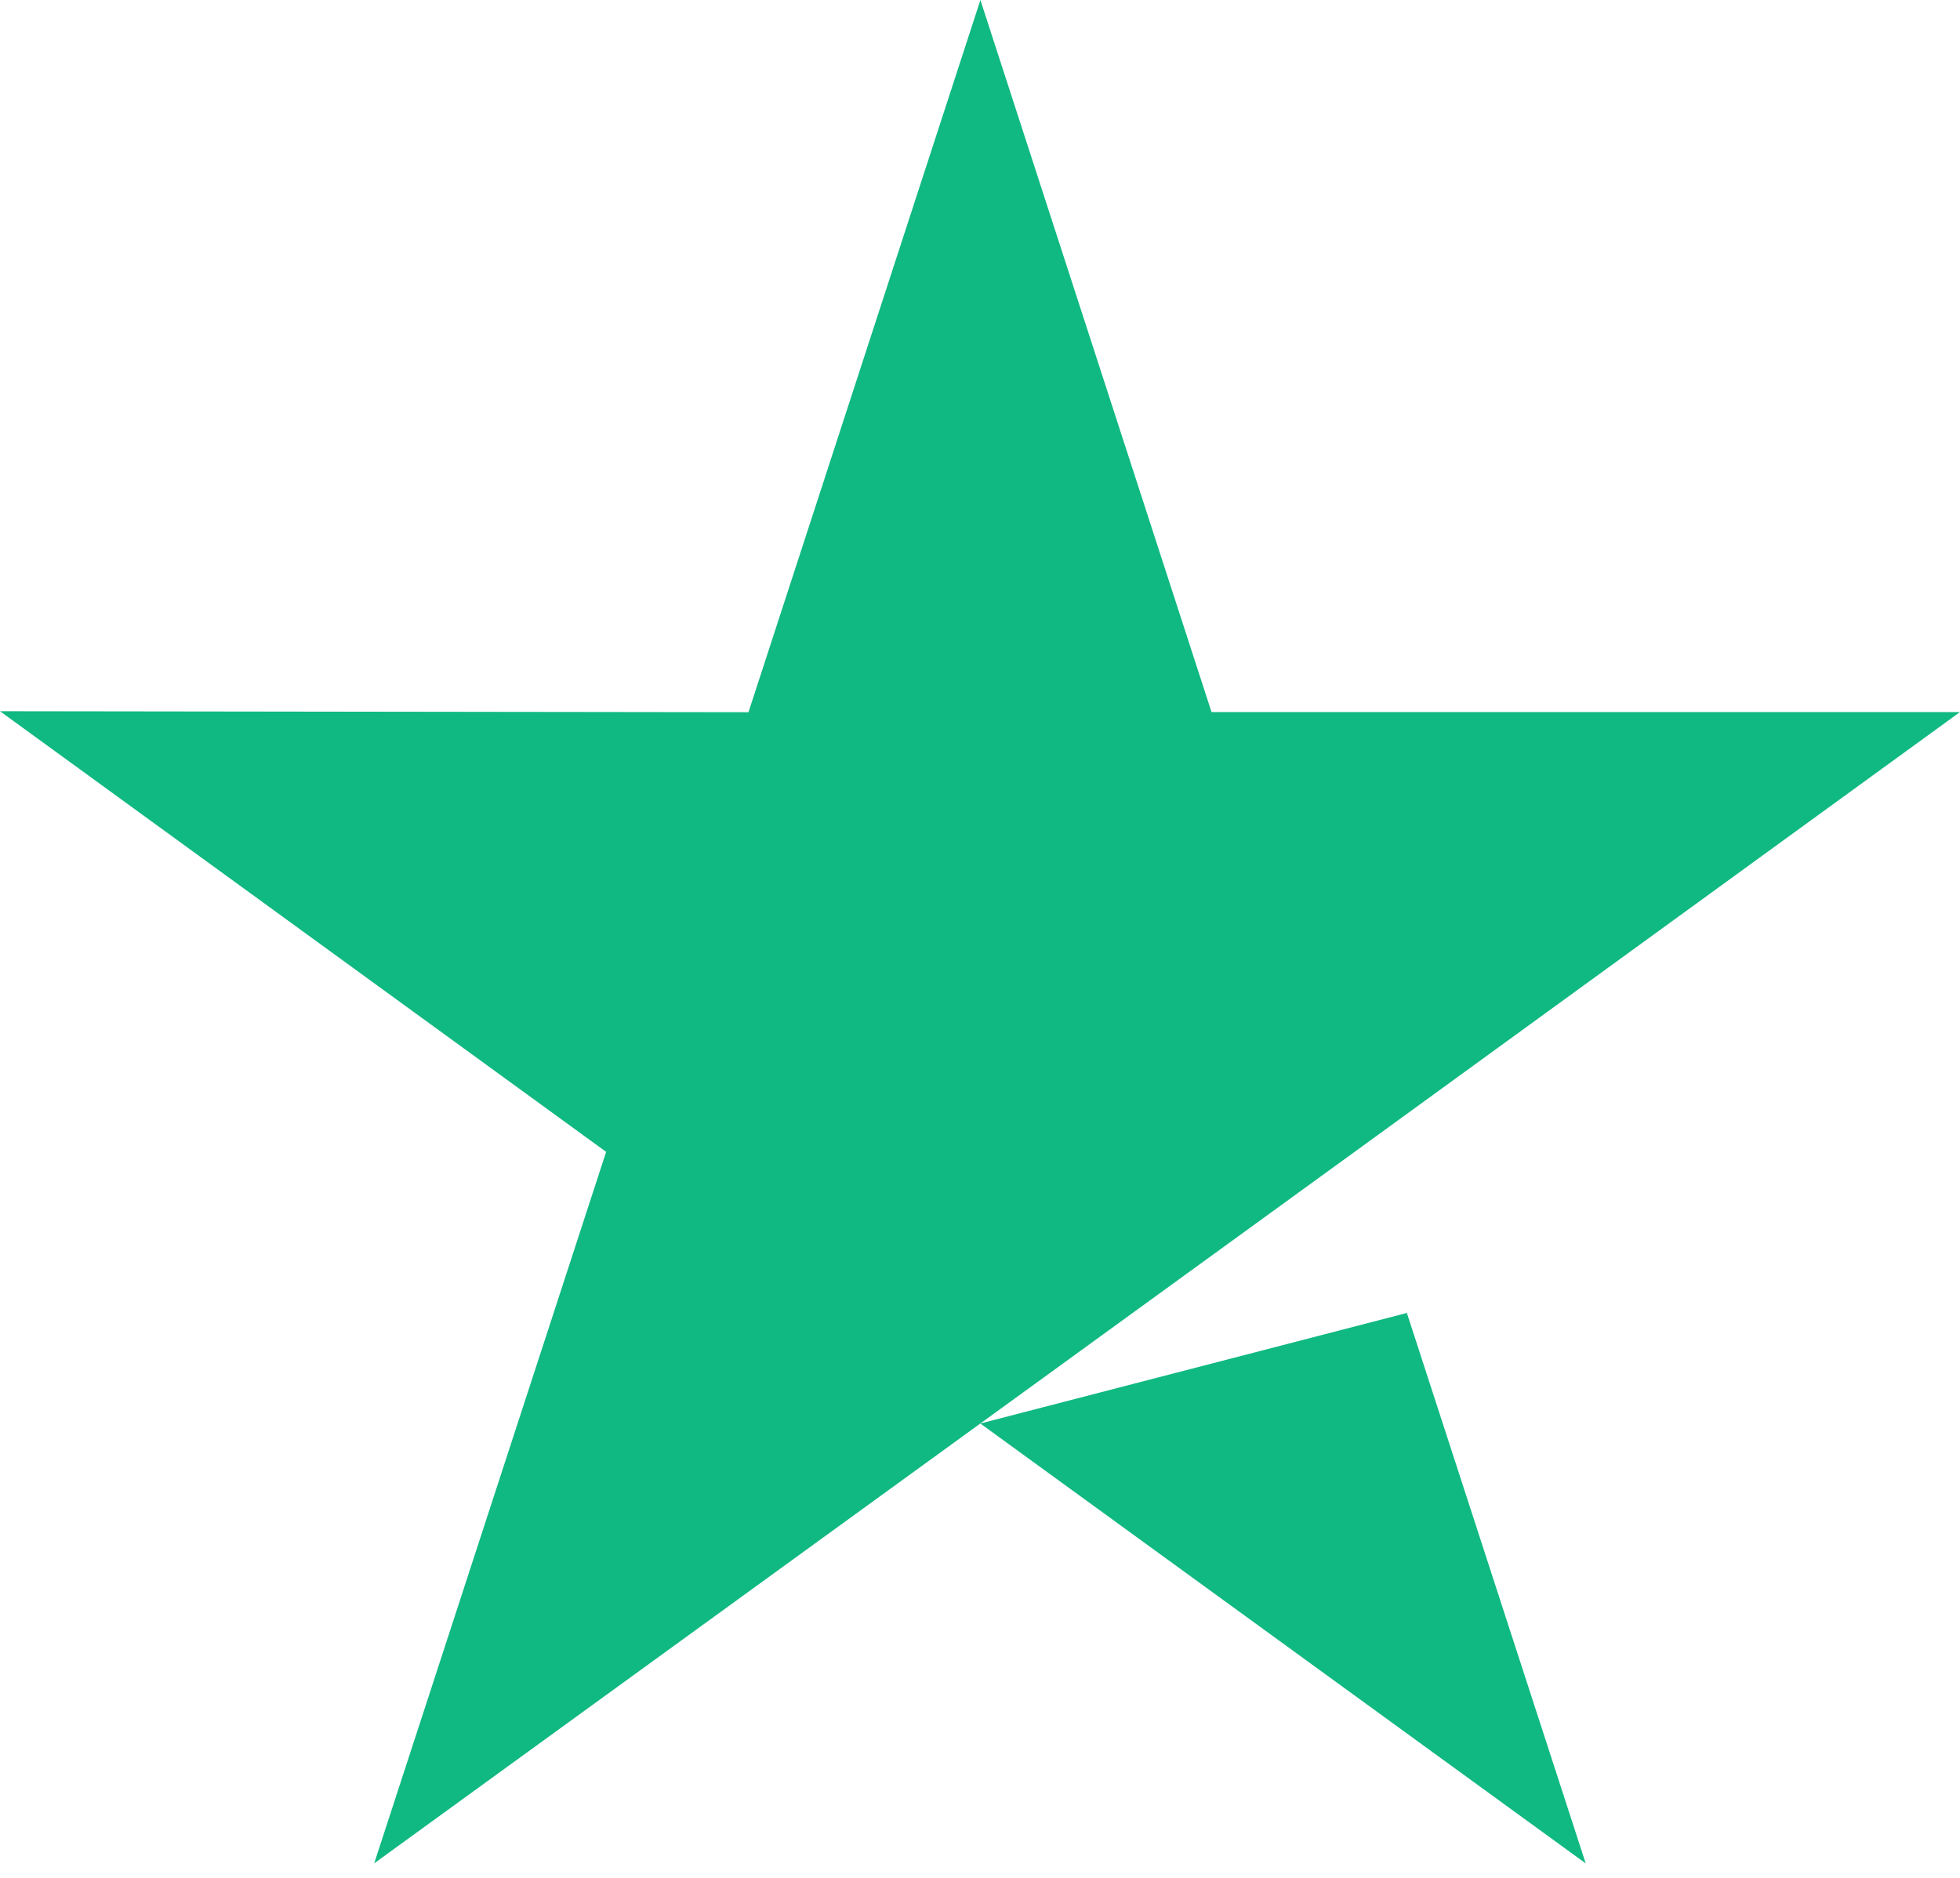
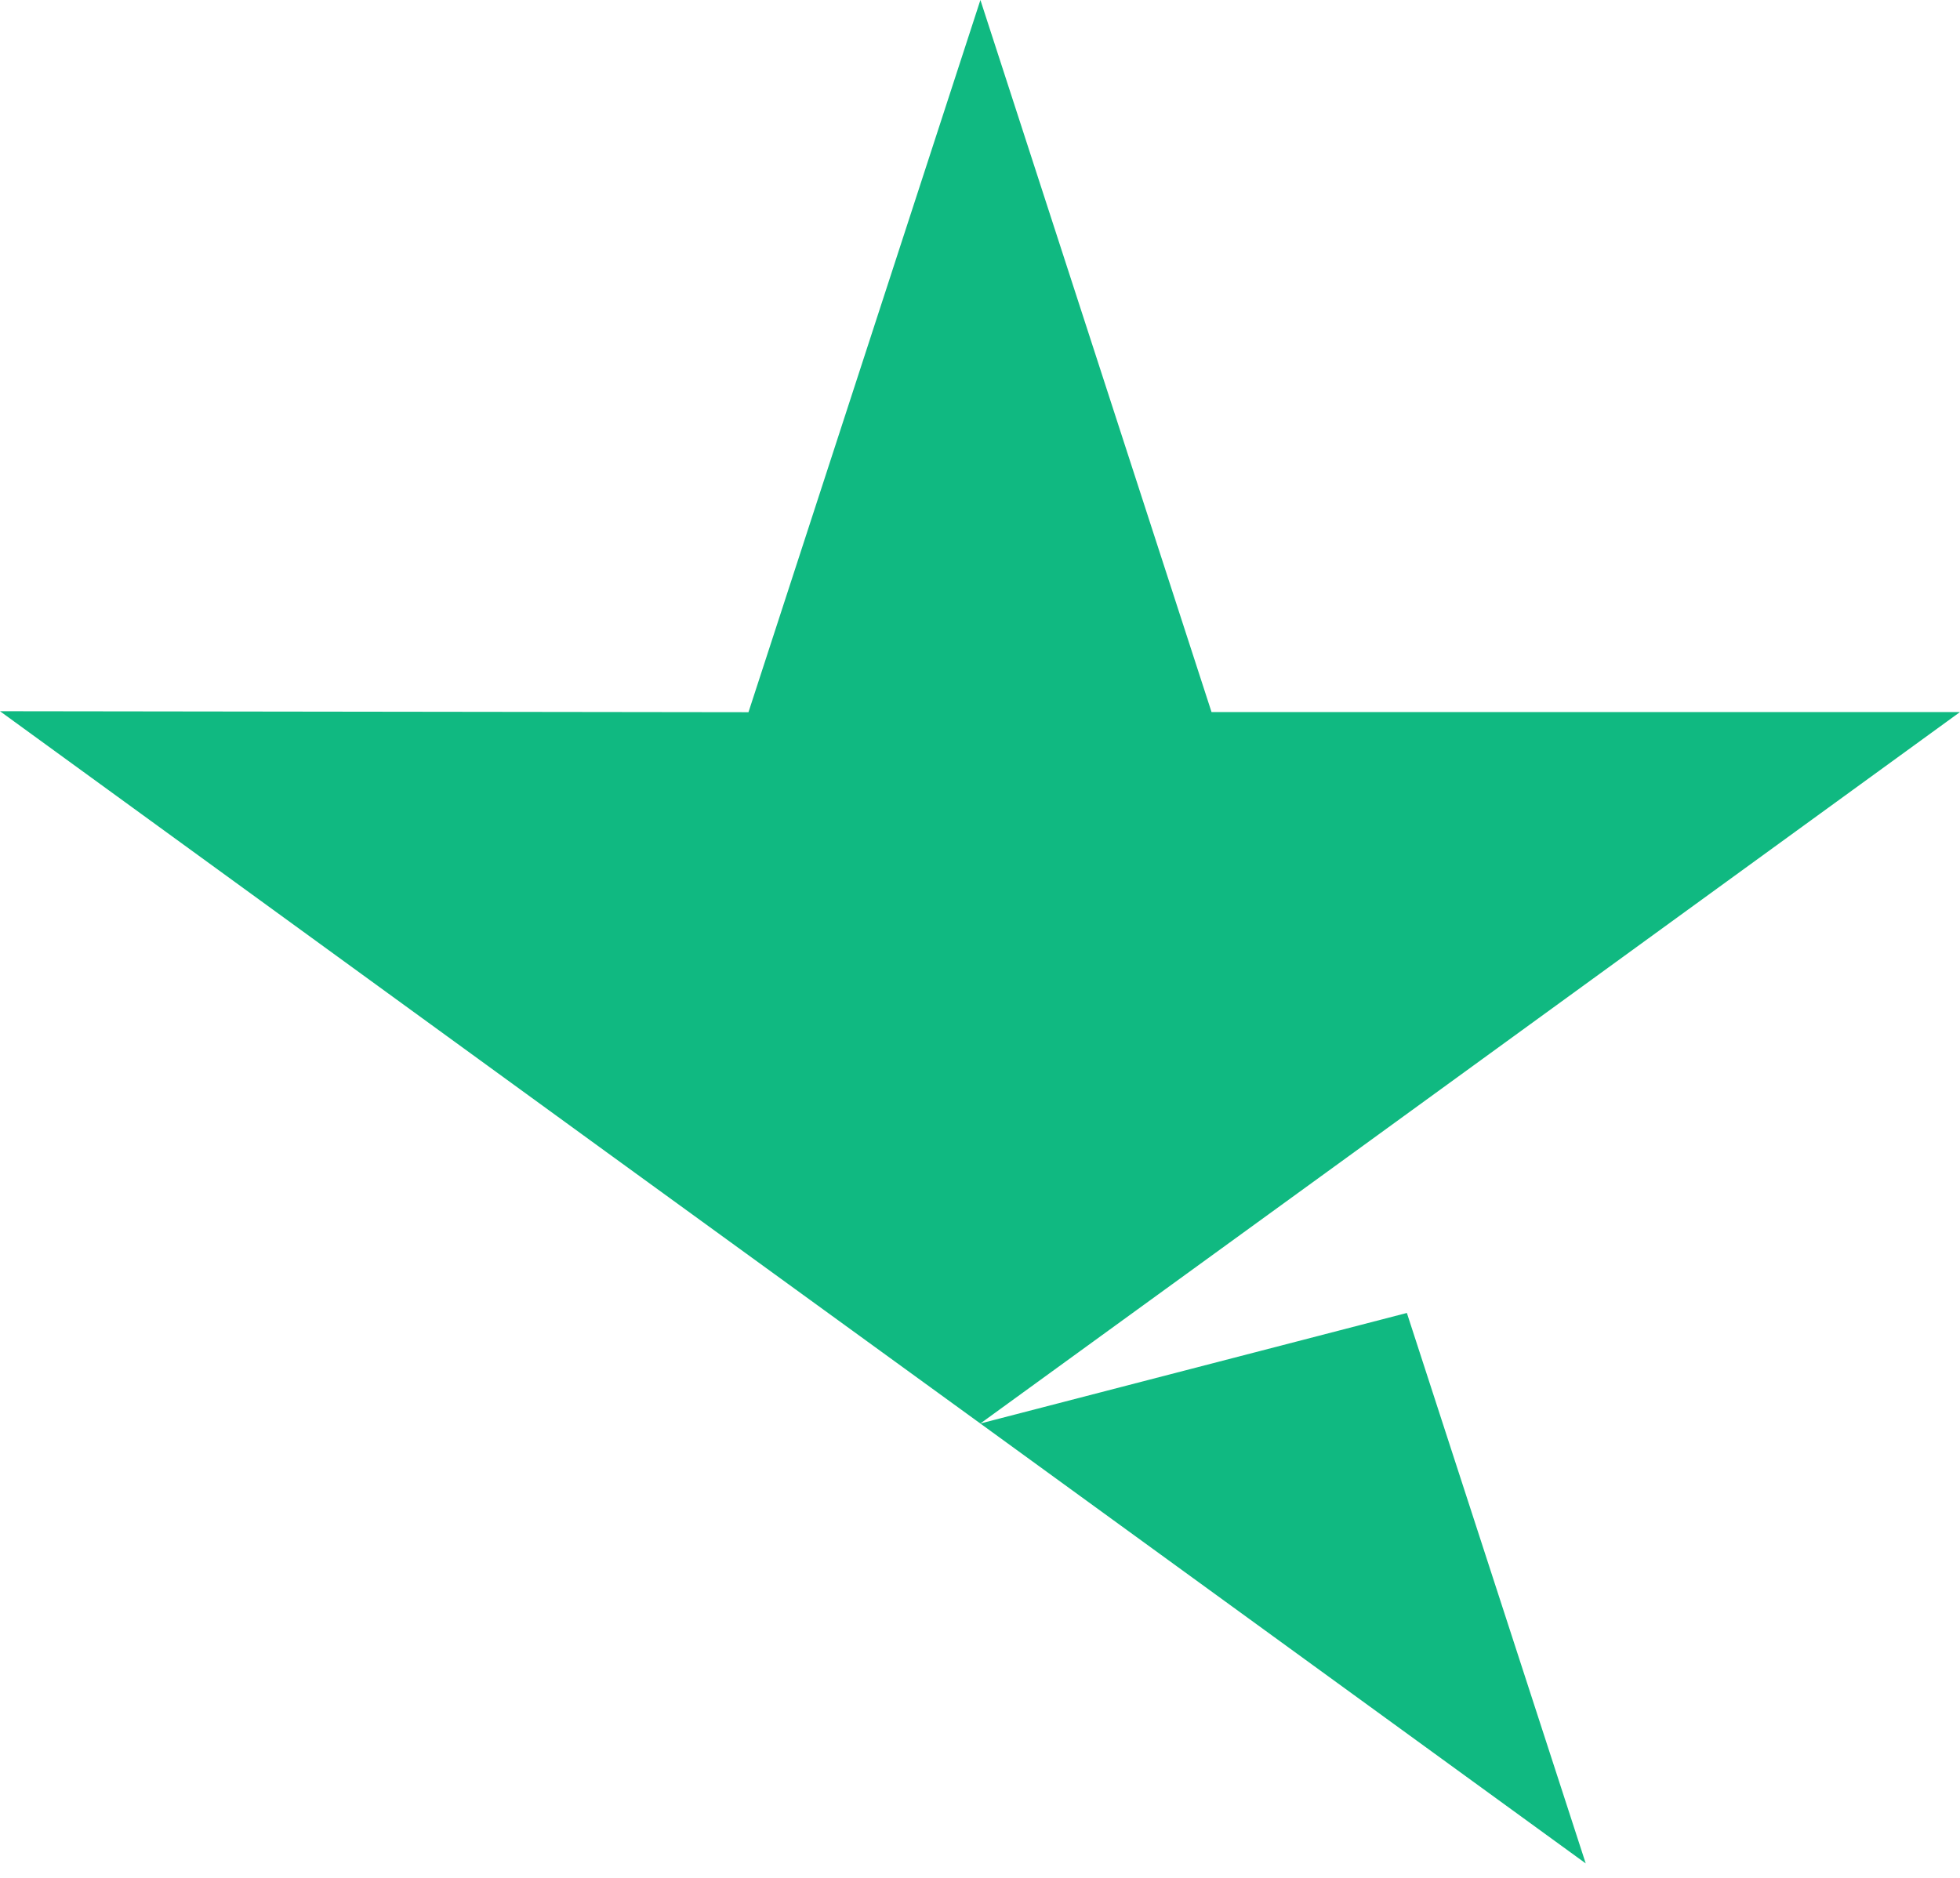
<svg xmlns="http://www.w3.org/2000/svg" width="24" height="23" viewBox="0 0 24 23" fill="none">
-   <path d="M17.227 16.081L19.417 22.823L12.004 17.435L17.227 16.081ZM24 8.721H14.835L12.005 0L9.165 8.723L0 8.711L7.422 14.108L4.582 22.822L12.004 17.435L16.587 14.108L24 8.721Z" fill="#10B981" />
+   <path d="M17.227 16.081L19.417 22.823L12.004 17.435L17.227 16.081ZM24 8.721H14.835L12.005 0L9.165 8.723L0 8.711L7.422 14.108L12.004 17.435L16.587 14.108L24 8.721Z" fill="#10B981" />
</svg>